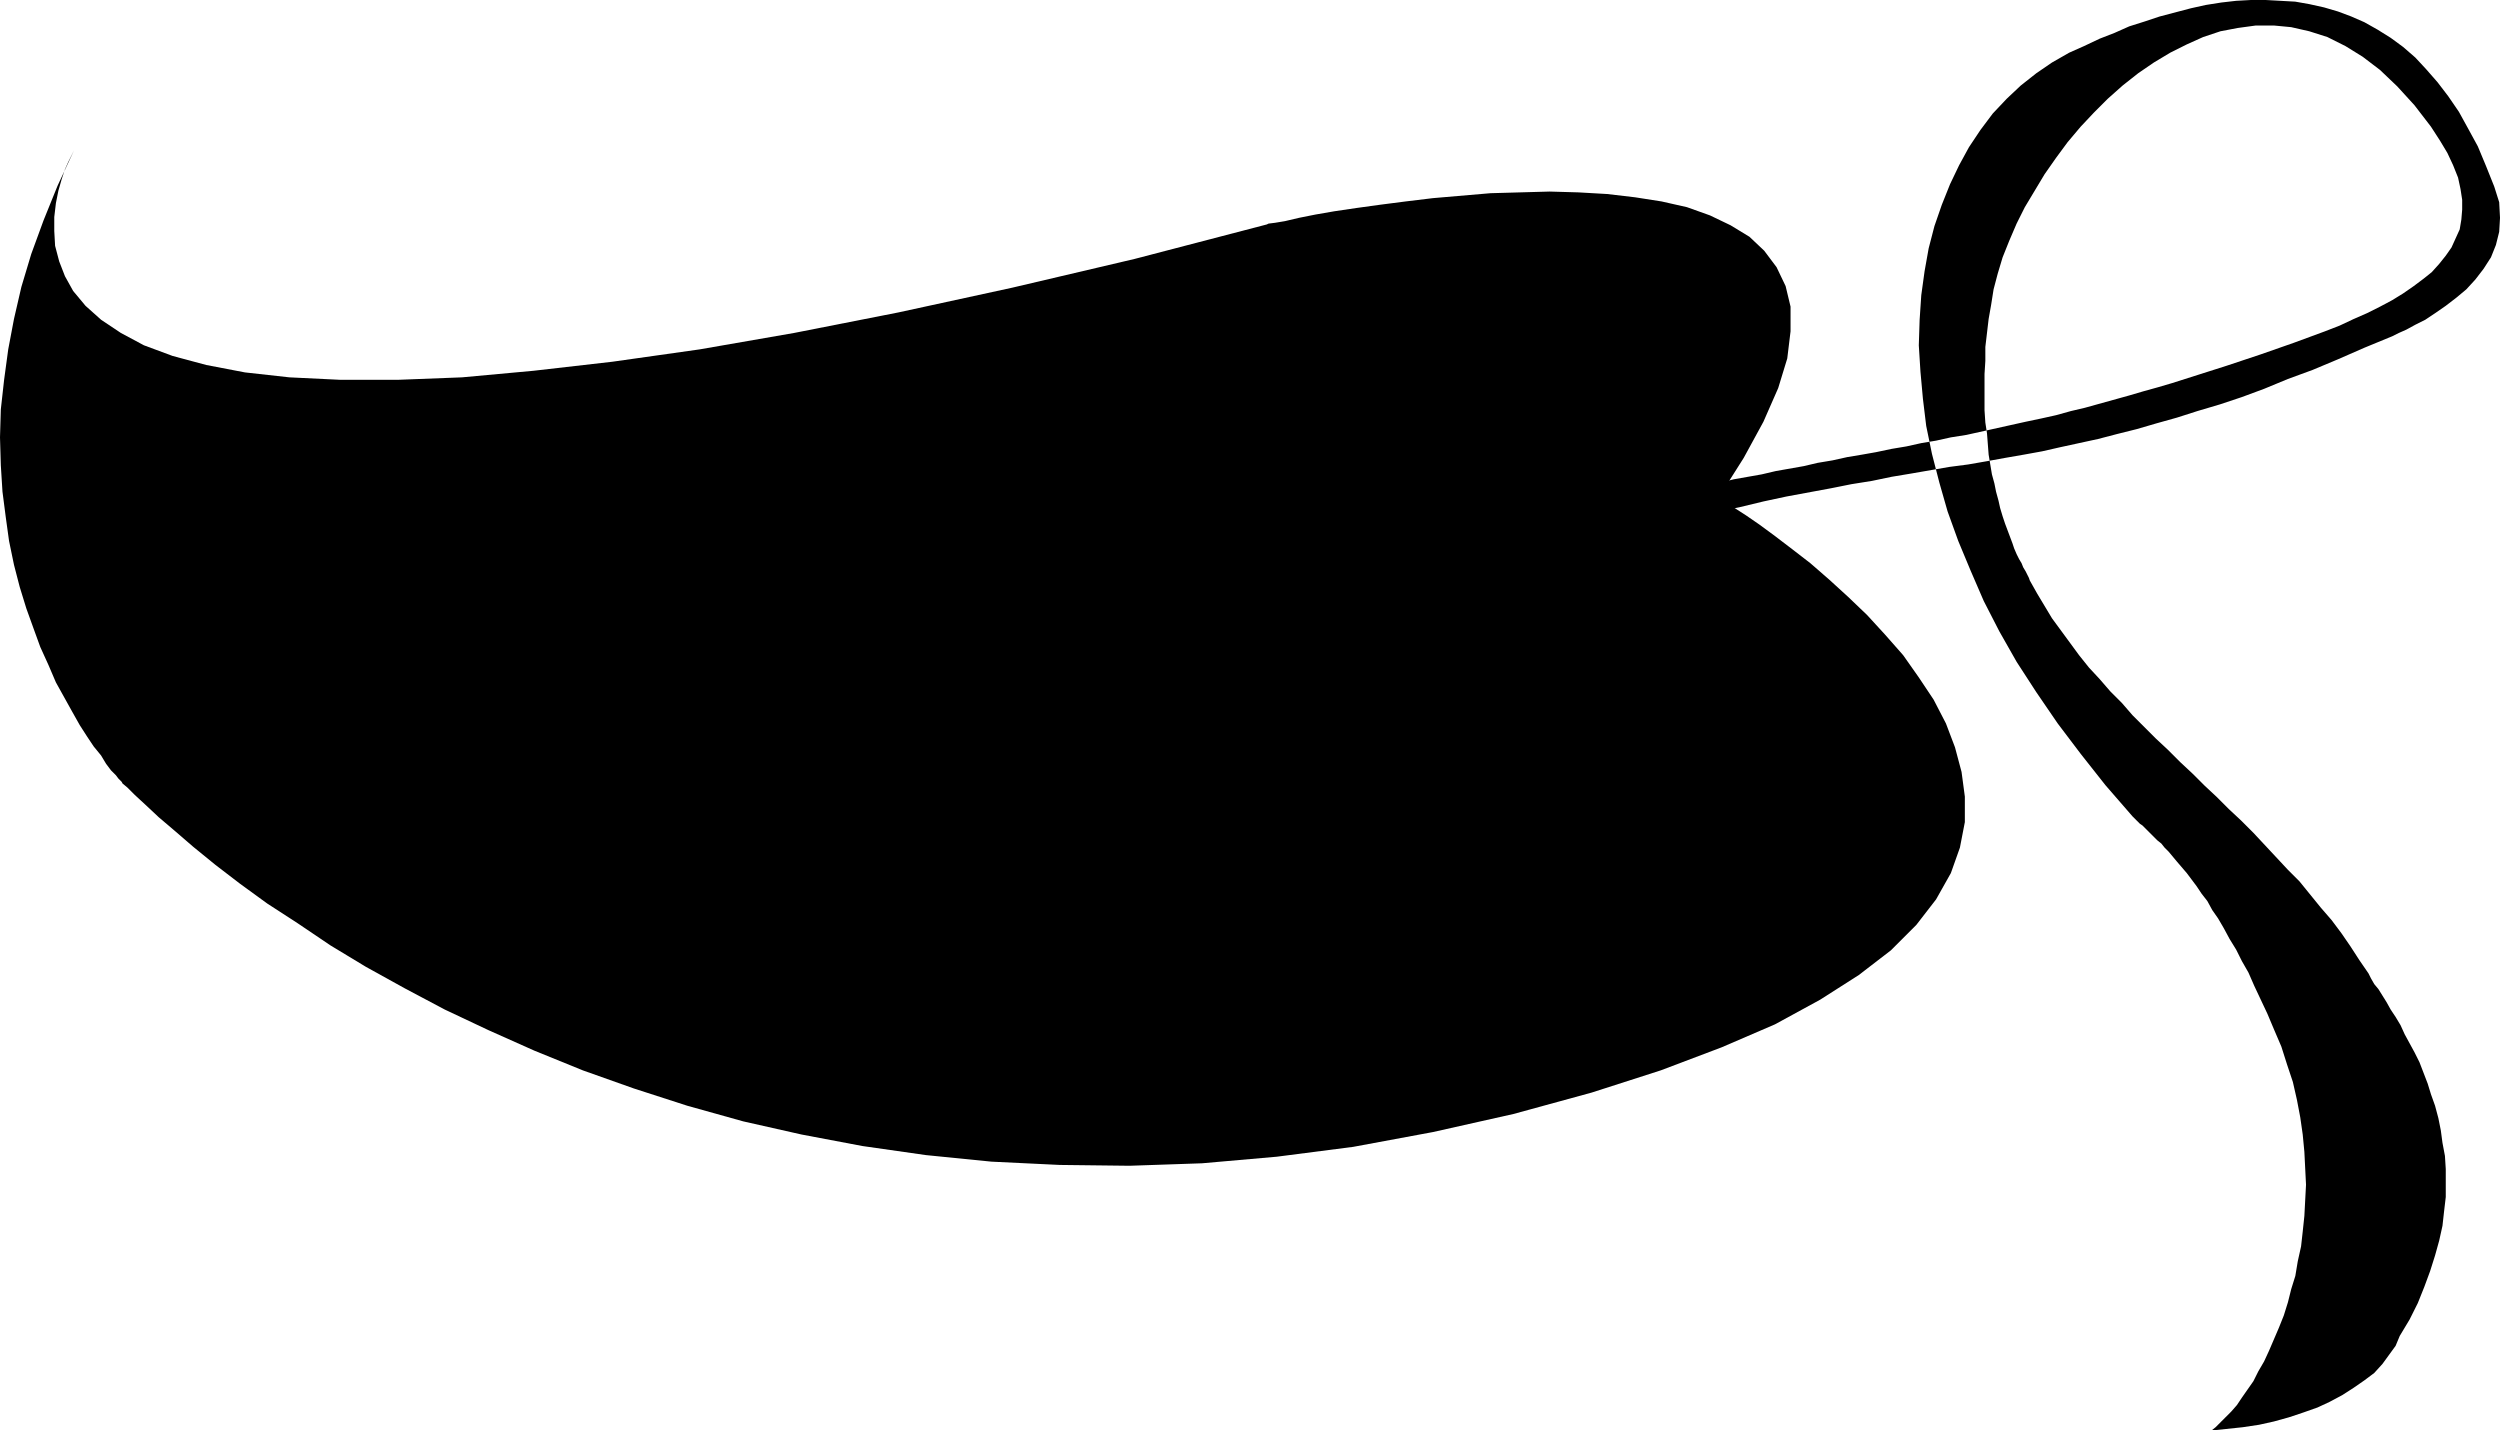
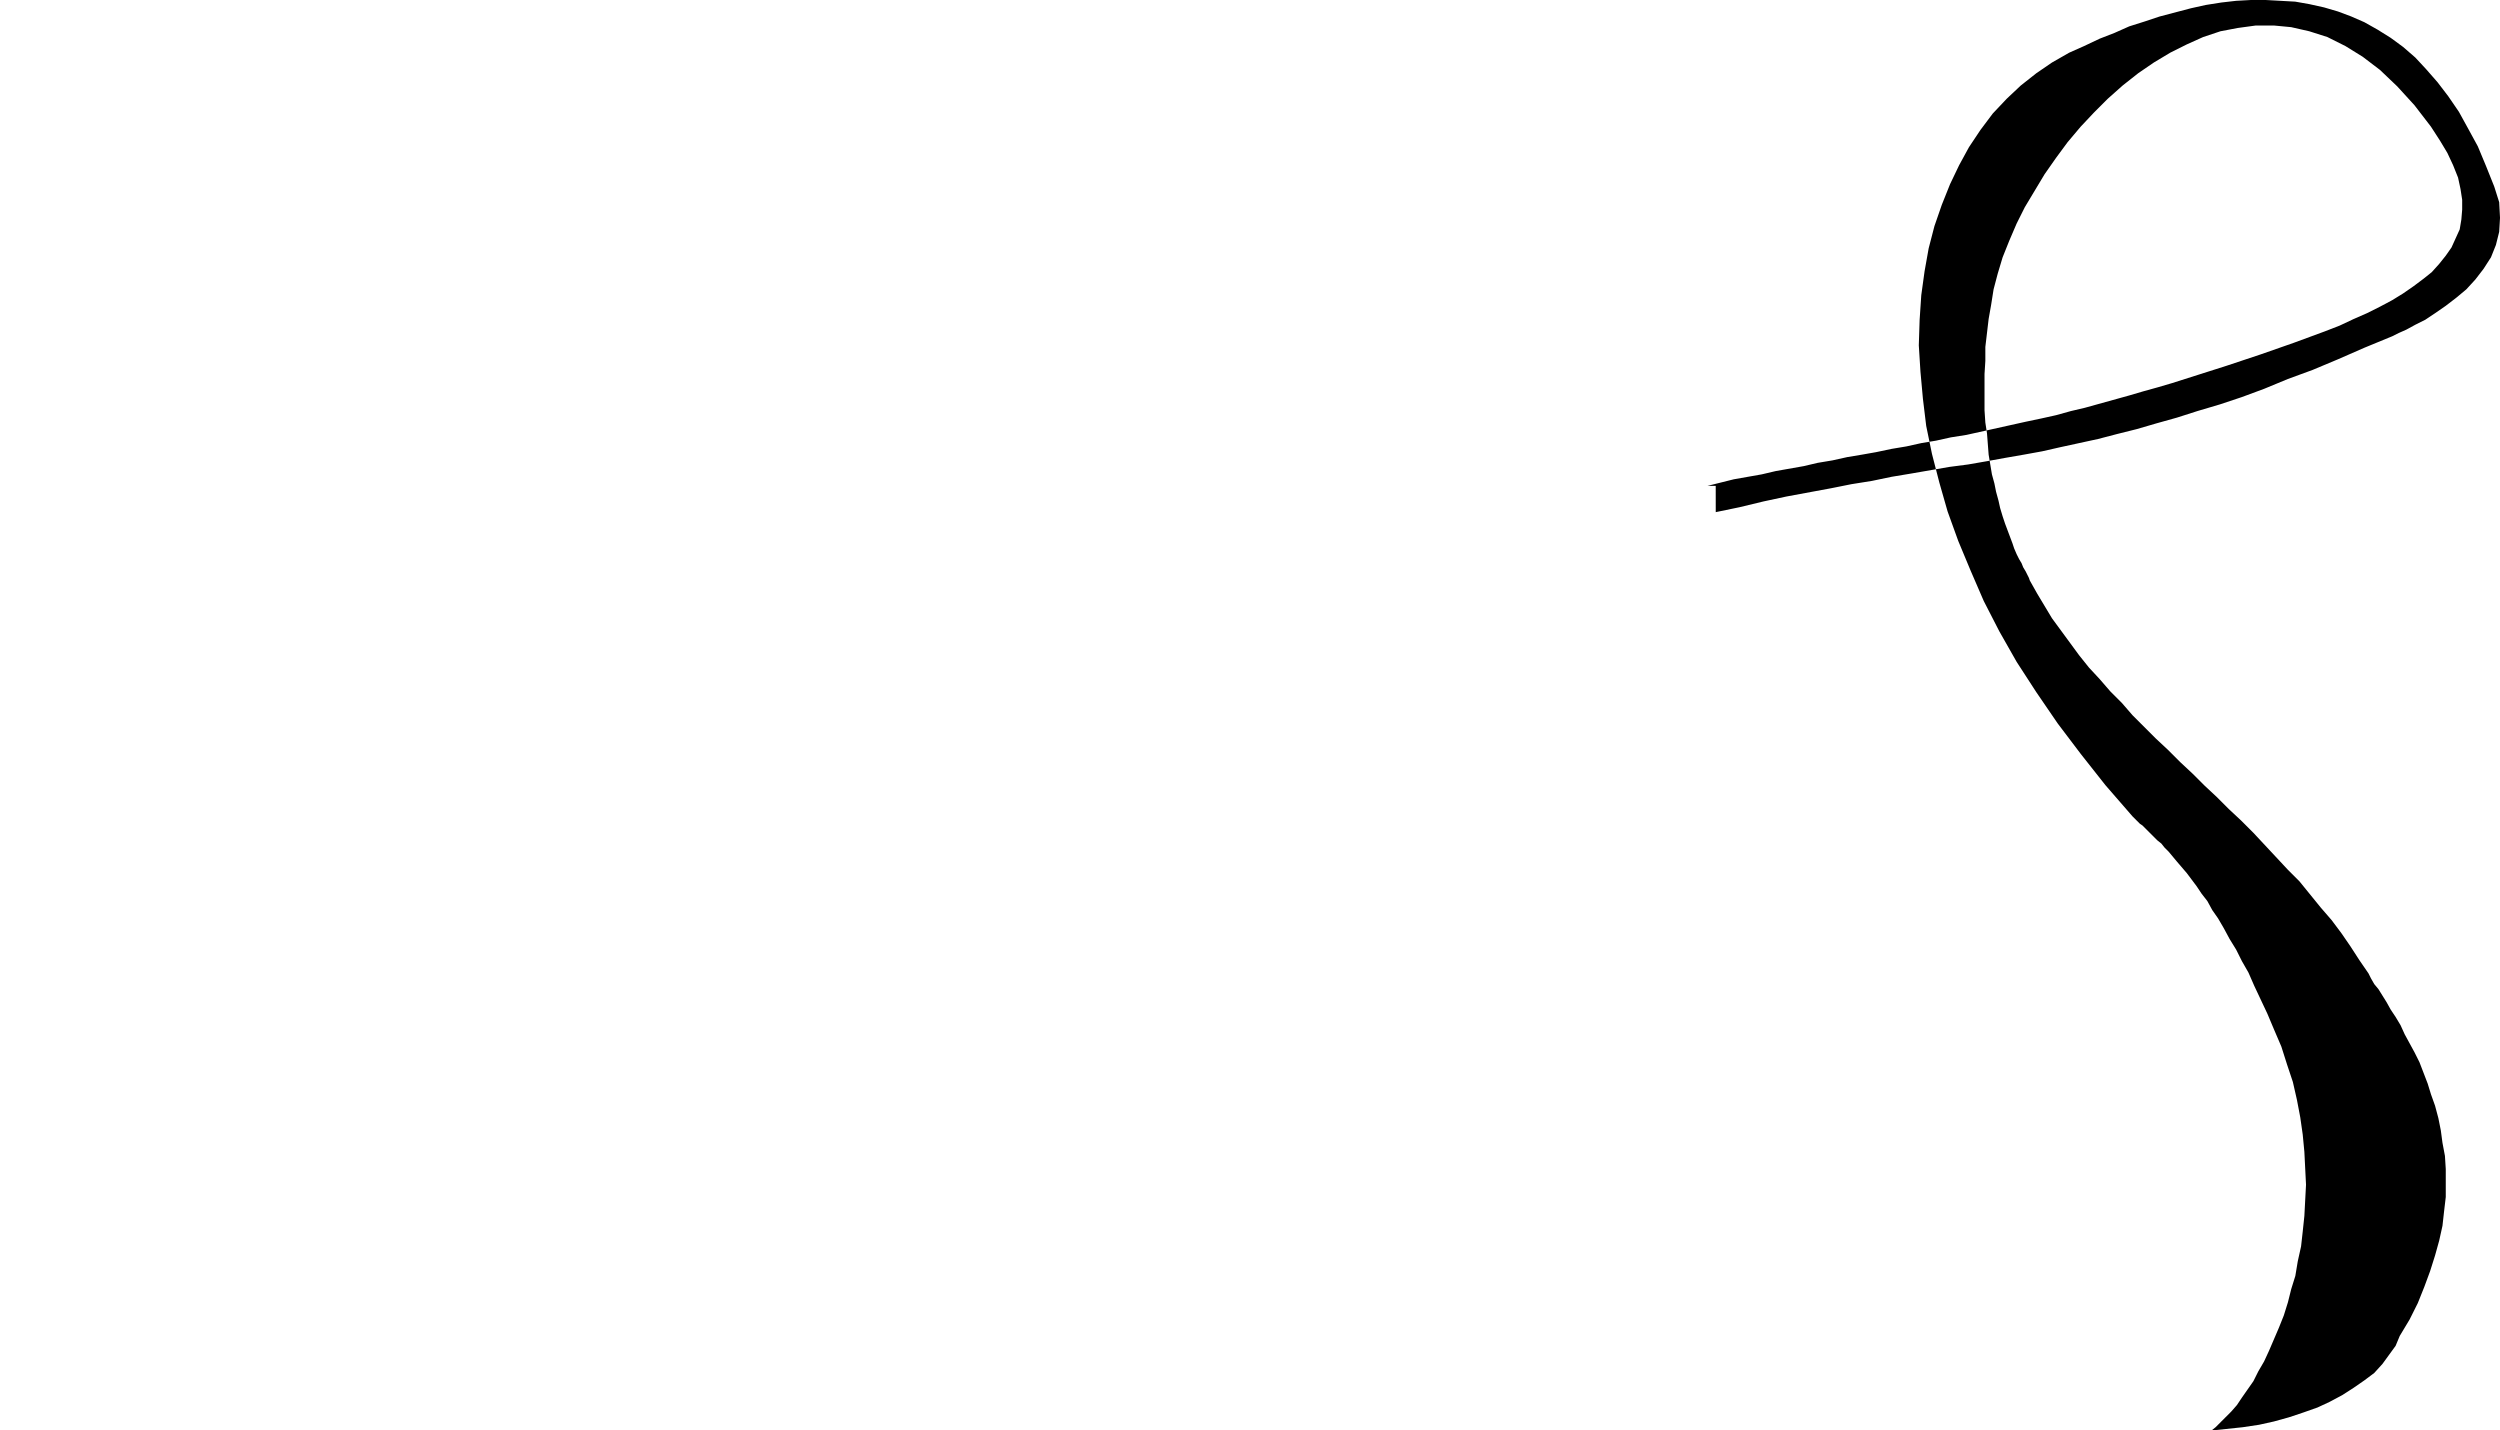
<svg xmlns="http://www.w3.org/2000/svg" xmlns:ns1="http://sodipodi.sourceforge.net/DTD/sodipodi-0.dtd" xmlns:ns2="http://www.inkscape.org/namespaces/inkscape" version="1.0" width="130.023mm" height="74.398mm" id="svg2" ns1:docname="Leaf 021.wmf">
  <ns1:namedview id="namedview2" pagecolor="#ffffff" bordercolor="#000000" borderopacity="0.25" ns2:showpageshadow="2" ns2:pageopacity="0.0" ns2:pagecheckerboard="0" ns2:deskcolor="#d1d1d1" ns2:document-units="mm" />
  <defs id="defs1">
    <pattern id="WMFhbasepattern" patternUnits="userSpaceOnUse" width="6" height="6" x="0" y="0" />
  </defs>
-   <path style="fill:#000000;fill-opacity:1;fill-rule:evenodd;stroke:none" d="m 23.917,153.684 -0.162,-0.162 -0.485,-0.485 -0.485,-0.646 -0.97,-0.97 -0.97,-1.293 -0.97,-1.616 -1.454,-1.778 -1.293,-1.939 -1.454,-2.262 -1.454,-2.586 -1.616,-2.909 -1.616,-2.909 L 9.534,130.736 7.918,127.181 6.626,123.626 5.171,119.586 3.878,115.384 2.747,111.021 1.778,106.334 1.131,101.648 0.485,96.638 0.162,91.467 0,85.972 0.162,80.478 0.808,74.66 1.616,68.681 2.747,62.702 4.202,56.399 6.141,49.935 l 2.424,-6.626 2.747,-6.787 3.232,-6.949 -0.162,0.323 -0.323,0.646 -0.646,1.293 -0.646,1.454 -0.646,1.939 -0.646,2.262 -0.485,2.424 -0.323,2.747 v 2.747 l 0.162,2.909 0.808,3.07 1.131,2.909 1.616,2.909 2.424,2.909 3.07,2.747 3.878,2.586 4.525,2.424 5.656,2.101 6.626,1.778 7.595,1.454 8.726,0.97 10.019,0.485 h 11.312 l 12.605,-0.485 14.059,-1.293 15.514,-1.778 17.13,-2.424 18.584,-3.232 20.523,-4.04 22.301,-4.848 24.078,-5.656 26.018,-6.787 0.323,-0.162 1.293,-0.162 1.939,-0.323 2.747,-0.646 3.232,-0.646 3.717,-0.646 4.363,-0.646 4.686,-0.646 5.01,-0.646 5.333,-0.646 5.656,-0.485 5.656,-0.485 5.818,-0.162 5.818,-0.162 5.656,0.162 5.656,0.323 5.494,0.646 5.171,0.808 5.01,1.131 4.525,1.616 4.04,1.939 3.717,2.262 2.909,2.747 2.424,3.232 1.778,3.717 0.97,4.04 v 4.848 l -0.646,5.333 -1.778,5.818 -2.909,6.626 -3.878,7.111 -5.01,7.919 0.485,0.162 0.97,0.646 1.778,1.131 2.262,1.454 2.586,1.778 3.07,2.262 3.394,2.586 3.555,2.747 3.717,3.232 3.717,3.394 3.717,3.555 3.555,3.878 3.555,4.04 3.07,4.363 2.909,4.363 2.424,4.686 1.778,4.686 1.293,4.848 0.646,4.848 v 5.01 l -0.97,5.01 -1.778,5.01 -2.909,5.171 -3.878,5.01 -5.01,5.01 -6.302,4.848 -7.595,4.848 -8.888,4.848 -10.504,4.525 -11.958,4.525 -13.574,4.363 -15.352,4.202 -15.837,3.555 -15.675,2.909 -15.029,1.939 -14.706,1.293 -14.221,0.485 -13.736,-0.162 -13.413,-0.646 -12.928,-1.293 -12.443,-1.778 -11.958,-2.262 -11.474,-2.586 -10.989,-3.07 -10.504,-3.394 -10.019,-3.555 -9.534,-3.878 -9.05,-4.04 -8.565,-4.04 -7.918,-4.202 -7.595,-4.202 -6.949,-4.202 -6.464,-4.363 -5.979,-3.878 -5.333,-3.878 -4.848,-3.717 -4.363,-3.555 -3.555,-3.07 -3.232,-2.747 -2.586,-2.424 -2.101,-1.939 -1.454,-1.454 -0.97,-0.808 z" id="path1" />
  <path style="fill:#000000;fill-opacity:1;fill-rule:evenodd;stroke:none" d="m 337.259,95.507 h -1.616 l 2.586,-0.646 2.586,-0.646 2.747,-0.485 2.747,-0.485 2.747,-0.646 2.747,-0.485 2.747,-0.485 2.747,-0.646 2.909,-0.485 2.909,-0.646 2.909,-0.485 2.747,-0.485 3.07,-0.646 2.909,-0.485 2.909,-0.646 2.909,-0.485 2.909,-0.646 3.07,-0.485 2.909,-0.646 2.909,-0.646 2.909,-0.646 2.909,-0.646 3.07,-0.646 2.909,-0.646 2.909,-0.808 2.747,-0.646 2.909,-0.808 2.909,-0.808 2.909,-0.808 2.747,-0.808 2.909,-0.808 2.747,-0.808 3.555,-1.131 3.555,-1.131 3.555,-1.131 3.394,-1.131 3.394,-1.131 3.232,-1.131 3.232,-1.131 3.07,-1.131 3.07,-1.131 2.909,-1.131 2.747,-1.293 2.586,-1.131 2.586,-1.293 2.424,-1.293 2.101,-1.293 2.101,-1.454 1.939,-1.454 1.616,-1.293 1.454,-1.616 1.293,-1.616 1.131,-1.616 0.808,-1.778 0.808,-1.778 0.323,-1.939 0.162,-1.939 v -1.939 l -0.323,-2.101 -0.485,-2.262 -0.97,-2.424 -1.131,-2.424 -1.454,-2.424 -1.778,-2.747 -3.232,-4.202 -3.394,-3.717 -3.394,-3.232 -3.394,-2.586 -3.394,-2.101 -3.555,-1.778 -3.555,-1.131 -3.555,-0.808 -3.394,-0.323 h -3.555 l -3.555,0.485 -3.394,0.646 -3.394,1.131 -3.232,1.454 -3.232,1.616 -3.232,1.939 -3.07,2.101 -3.07,2.424 -2.909,2.586 -2.747,2.747 -2.586,2.747 -2.586,3.07 -2.262,3.07 -2.262,3.232 -1.939,3.232 -1.939,3.232 -1.616,3.232 -1.454,3.394 -1.293,3.232 -0.97,3.232 -0.808,3.07 -0.485,3.07 -0.485,2.747 -0.323,2.747 -0.323,2.747 v 2.747 l -0.162,2.586 v 2.424 2.424 2.262 l 0.162,2.424 0.323,2.101 0.162,2.101 0.162,2.101 0.323,1.939 0.323,1.939 0.485,1.778 0.323,1.616 0.485,1.778 0.323,1.454 0.485,1.616 0.485,1.454 0.485,1.293 0.485,1.293 0.485,1.293 0.323,0.97 0.485,1.131 0.485,0.97 0.485,0.808 0.323,0.808 0.485,0.808 0.323,0.646 0.323,0.646 0.162,0.485 1.454,2.586 1.454,2.424 1.454,2.424 1.778,2.424 1.778,2.424 1.778,2.424 1.939,2.424 2.101,2.262 2.101,2.424 2.262,2.262 2.101,2.424 2.262,2.262 2.262,2.262 2.424,2.262 2.424,2.424 2.424,2.262 2.262,2.262 2.424,2.262 2.424,2.424 2.424,2.262 2.424,2.424 2.262,2.424 2.262,2.424 2.262,2.424 2.262,2.262 2.101,2.586 2.101,2.586 2.101,2.424 1.939,2.586 1.778,2.586 1.778,2.747 1.778,2.586 0.485,0.97 0.646,1.131 0.808,0.97 0.808,1.293 0.808,1.293 0.808,1.454 0.97,1.454 0.97,1.616 0.808,1.778 0.97,1.778 0.97,1.778 0.97,1.939 0.808,2.101 0.808,2.101 0.646,2.101 0.808,2.262 0.646,2.424 0.485,2.424 0.323,2.424 0.485,2.586 0.162,2.586 v 2.586 2.909 l -0.323,2.747 -0.323,2.909 -0.646,2.909 -0.808,2.909 -0.97,3.07 -1.131,3.07 -1.293,3.232 -1.616,3.232 -1.939,3.232 -0.808,1.939 -1.293,1.778 -1.293,1.778 -1.616,1.778 -1.939,1.454 -2.101,1.454 -2.262,1.454 -2.424,1.293 -2.424,1.131 -2.747,0.97 -2.909,0.97 -2.909,0.808 -2.909,0.646 -3.232,0.485 -3.07,0.323 -3.07,0.323 0.808,-0.646 0.97,-0.97 0.97,-0.97 1.131,-1.131 1.131,-1.293 0.97,-1.454 1.131,-1.616 1.131,-1.616 0.97,-1.939 1.131,-1.939 0.97,-2.101 0.97,-2.262 0.97,-2.262 0.97,-2.424 0.808,-2.586 0.646,-2.586 0.808,-2.586 0.485,-2.909 0.646,-2.909 0.323,-2.909 0.323,-3.07 0.162,-3.07 0.162,-3.07 -0.162,-3.232 -0.162,-3.232 -0.323,-3.394 -0.485,-3.394 -0.646,-3.394 -0.808,-3.555 -1.131,-3.394 -1.131,-3.555 -1.454,-3.394 -1.293,-3.07 -1.293,-2.747 -1.293,-2.747 -1.131,-2.586 -1.293,-2.262 -1.131,-2.262 -1.293,-2.101 -1.131,-2.101 -1.131,-1.939 -1.131,-1.616 -0.97,-1.778 -1.131,-1.454 -0.97,-1.454 -0.97,-1.293 -0.97,-1.293 -0.97,-1.131 -0.97,-1.131 -0.808,-0.97 -0.808,-0.97 -0.808,-0.808 -0.646,-0.808 -0.808,-0.646 -0.646,-0.646 -0.646,-0.646 -0.646,-0.646 -0.485,-0.485 -0.485,-0.485 -0.485,-0.323 -0.485,-0.485 -0.323,-0.323 -0.323,-0.323 -0.323,-0.323 -5.333,-6.141 -4.848,-6.141 -4.525,-5.979 -4.202,-6.141 -3.878,-5.979 -3.394,-5.979 -3.07,-5.979 -2.586,-5.979 -2.424,-5.818 -2.101,-5.818 -1.616,-5.656 -1.454,-5.656 -1.131,-5.494 -0.646,-5.333 -0.485,-5.333 -0.323,-5.171 0.162,-5.01 0.323,-4.848 0.646,-4.686 0.808,-4.525 1.131,-4.363 1.454,-4.202 1.616,-4.04 1.778,-3.717 1.939,-3.555 2.262,-3.394 2.424,-3.232 2.747,-2.909 2.747,-2.586 3.07,-2.424 3.07,-2.101 3.394,-1.939 2.909,-1.293 3.07,-1.454 2.909,-1.131 2.909,-1.293 3.07,-0.97 2.909,-0.97 3.07,-0.808 3.07,-0.808 2.909,-0.646 3.07,-0.485 L 439.551,0.162 442.46,0 h 2.909 l 2.909,0.162 2.909,0.162 2.747,0.485 2.909,0.646 2.747,0.808 2.586,0.97 2.586,1.131 2.586,1.454 2.586,1.616 2.424,1.778 2.424,2.101 2.101,2.262 2.262,2.586 2.101,2.747 2.101,3.07 1.778,3.232 1.939,3.555 1.616,3.878 1.616,4.04 0.97,3.07 0.162,3.07 -0.162,2.747 -0.646,2.586 -0.97,2.424 -1.454,2.262 -1.616,2.101 -1.778,1.939 -1.939,1.616 -2.101,1.616 -2.101,1.454 -1.939,1.293 -1.939,0.97 -1.778,0.97 -1.454,0.646 -1.293,0.646 -5.494,2.262 -5.171,2.262 -5.01,2.101 -4.848,1.778 -4.686,1.939 -4.363,1.616 -4.363,1.454 -4.363,1.293 -4.04,1.293 -4.04,1.131 -3.878,1.131 -3.878,0.97 -3.717,0.97 -3.717,0.808 -3.717,0.808 -3.555,0.808 -3.555,0.646 -3.717,0.646 -3.555,0.646 -3.717,0.646 -3.717,0.485 -3.717,0.646 -3.717,0.646 -3.878,0.646 -3.878,0.808 -4.04,0.646 -4.04,0.808 -4.363,0.808 -4.363,0.808 -4.525,0.97 -4.686,1.131 -4.686,0.97 z" id="path2" />
</svg>